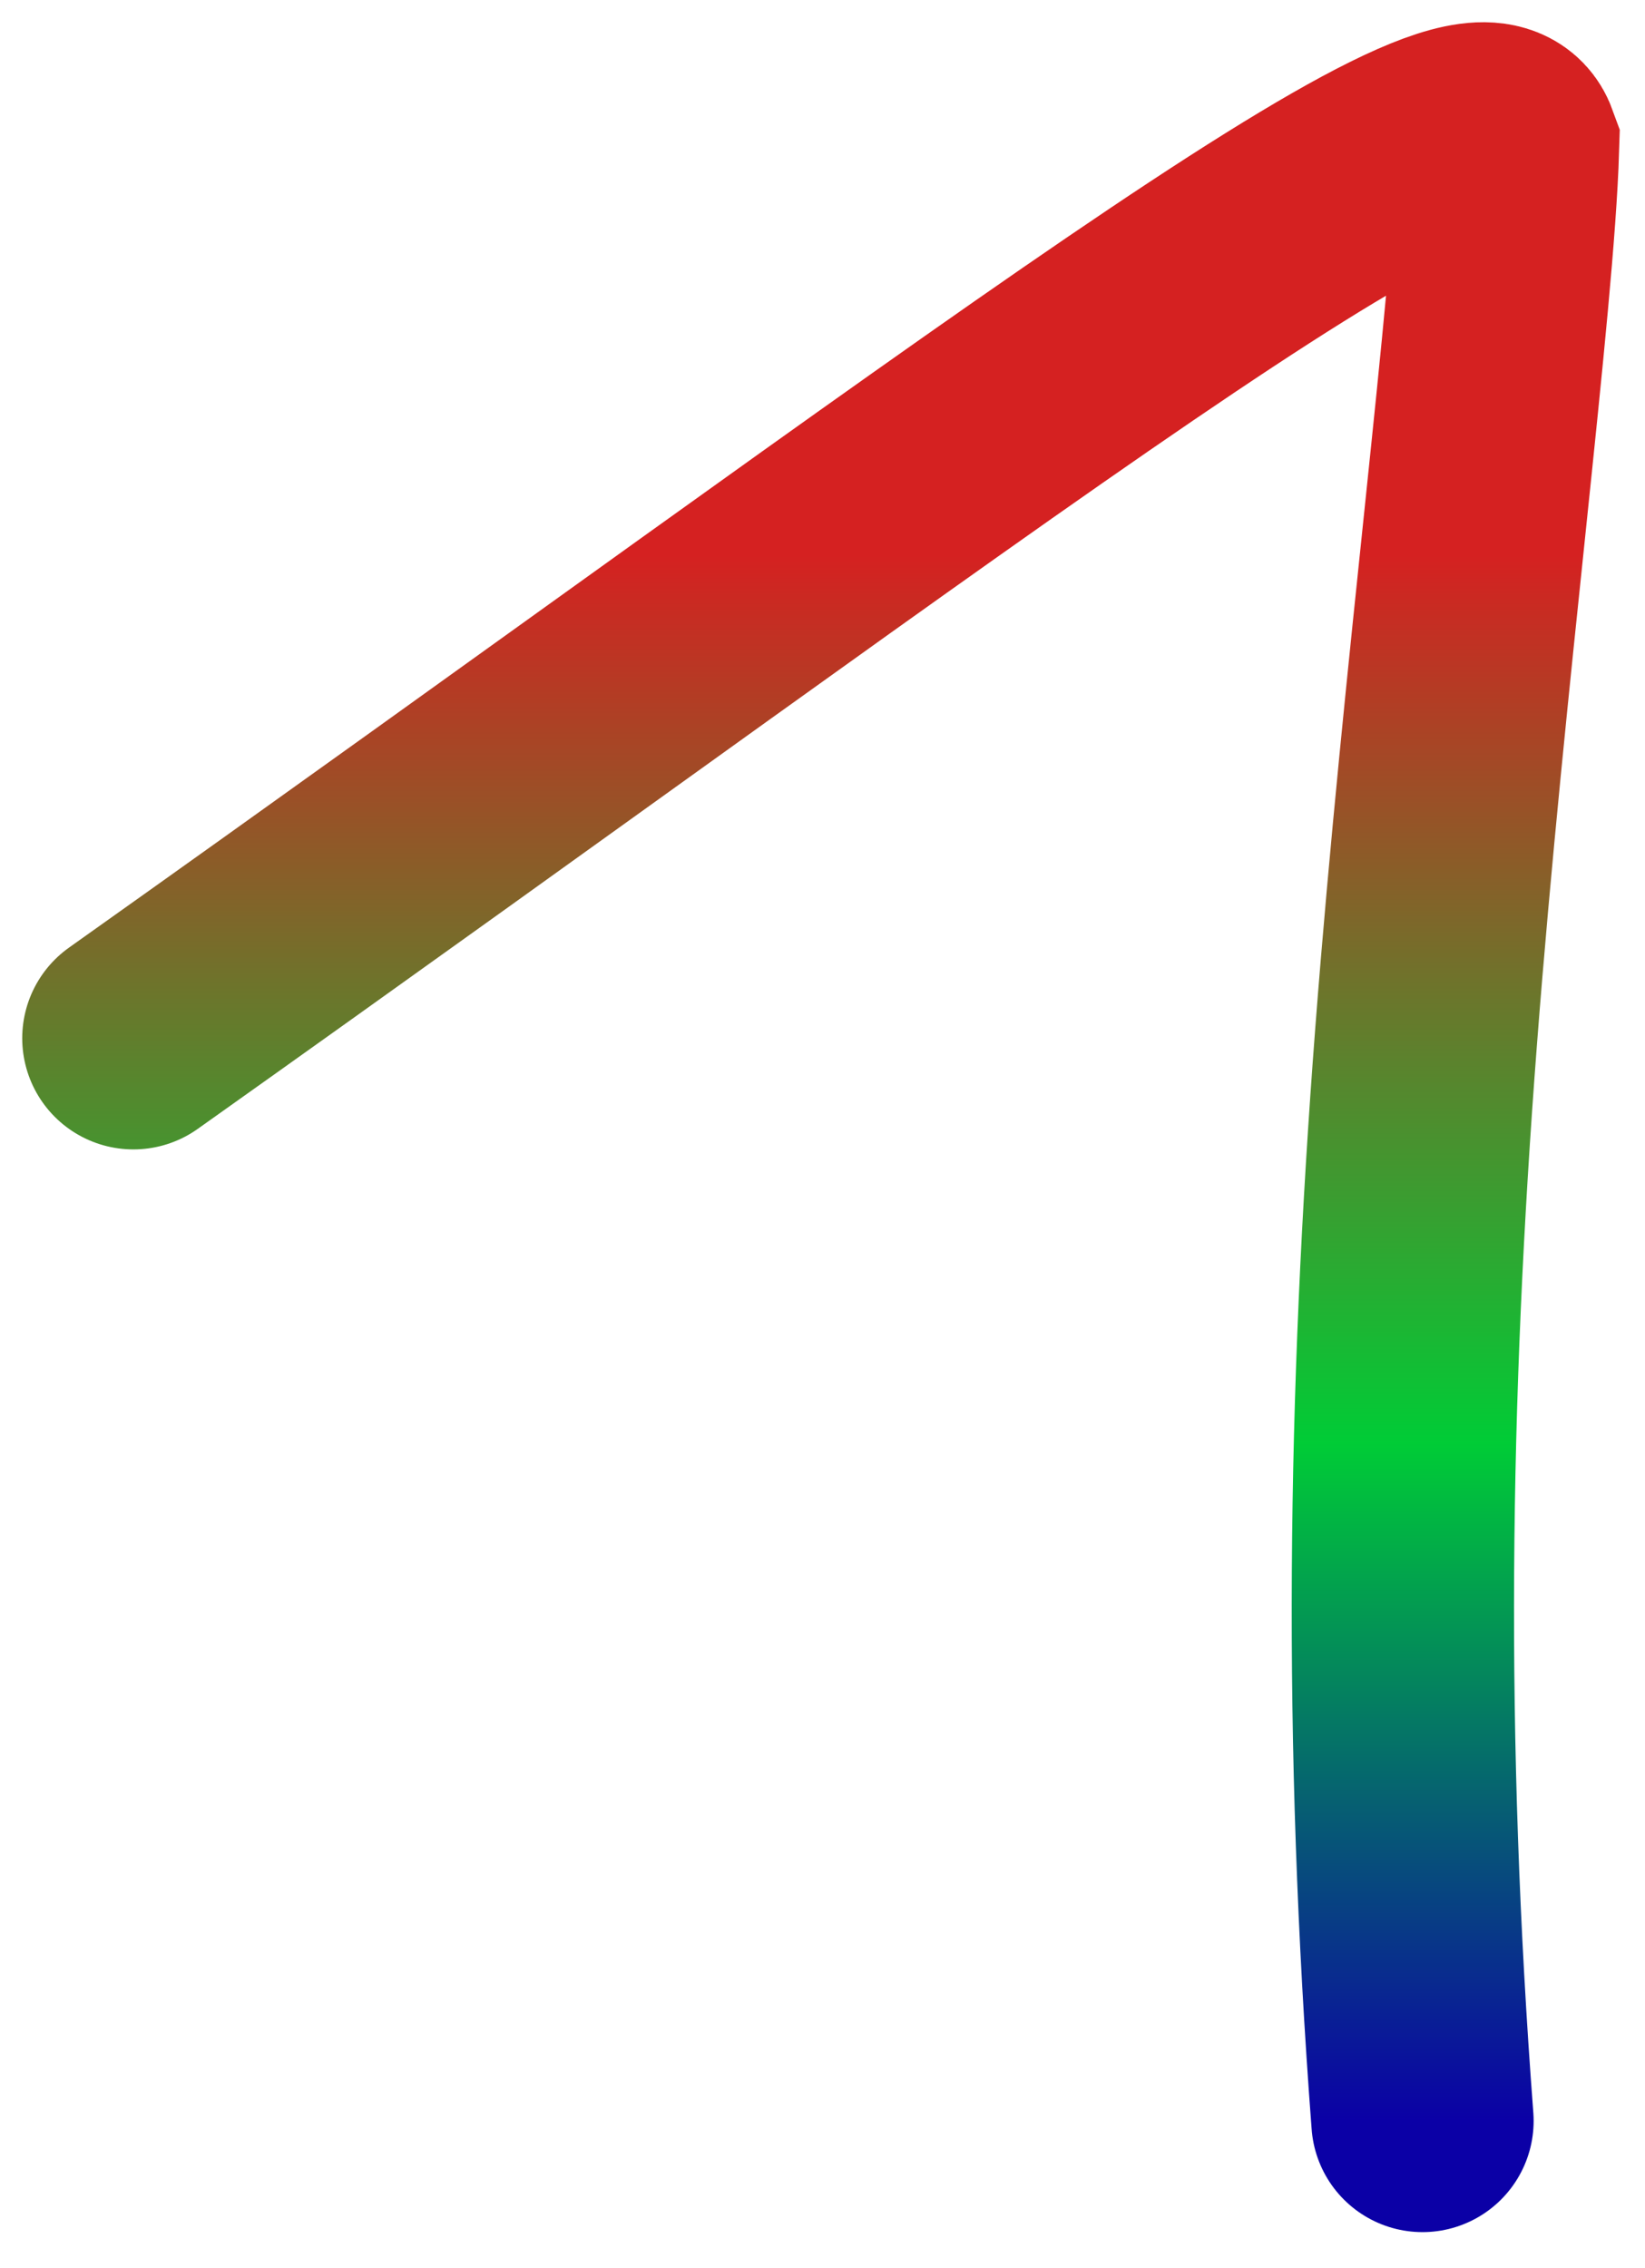
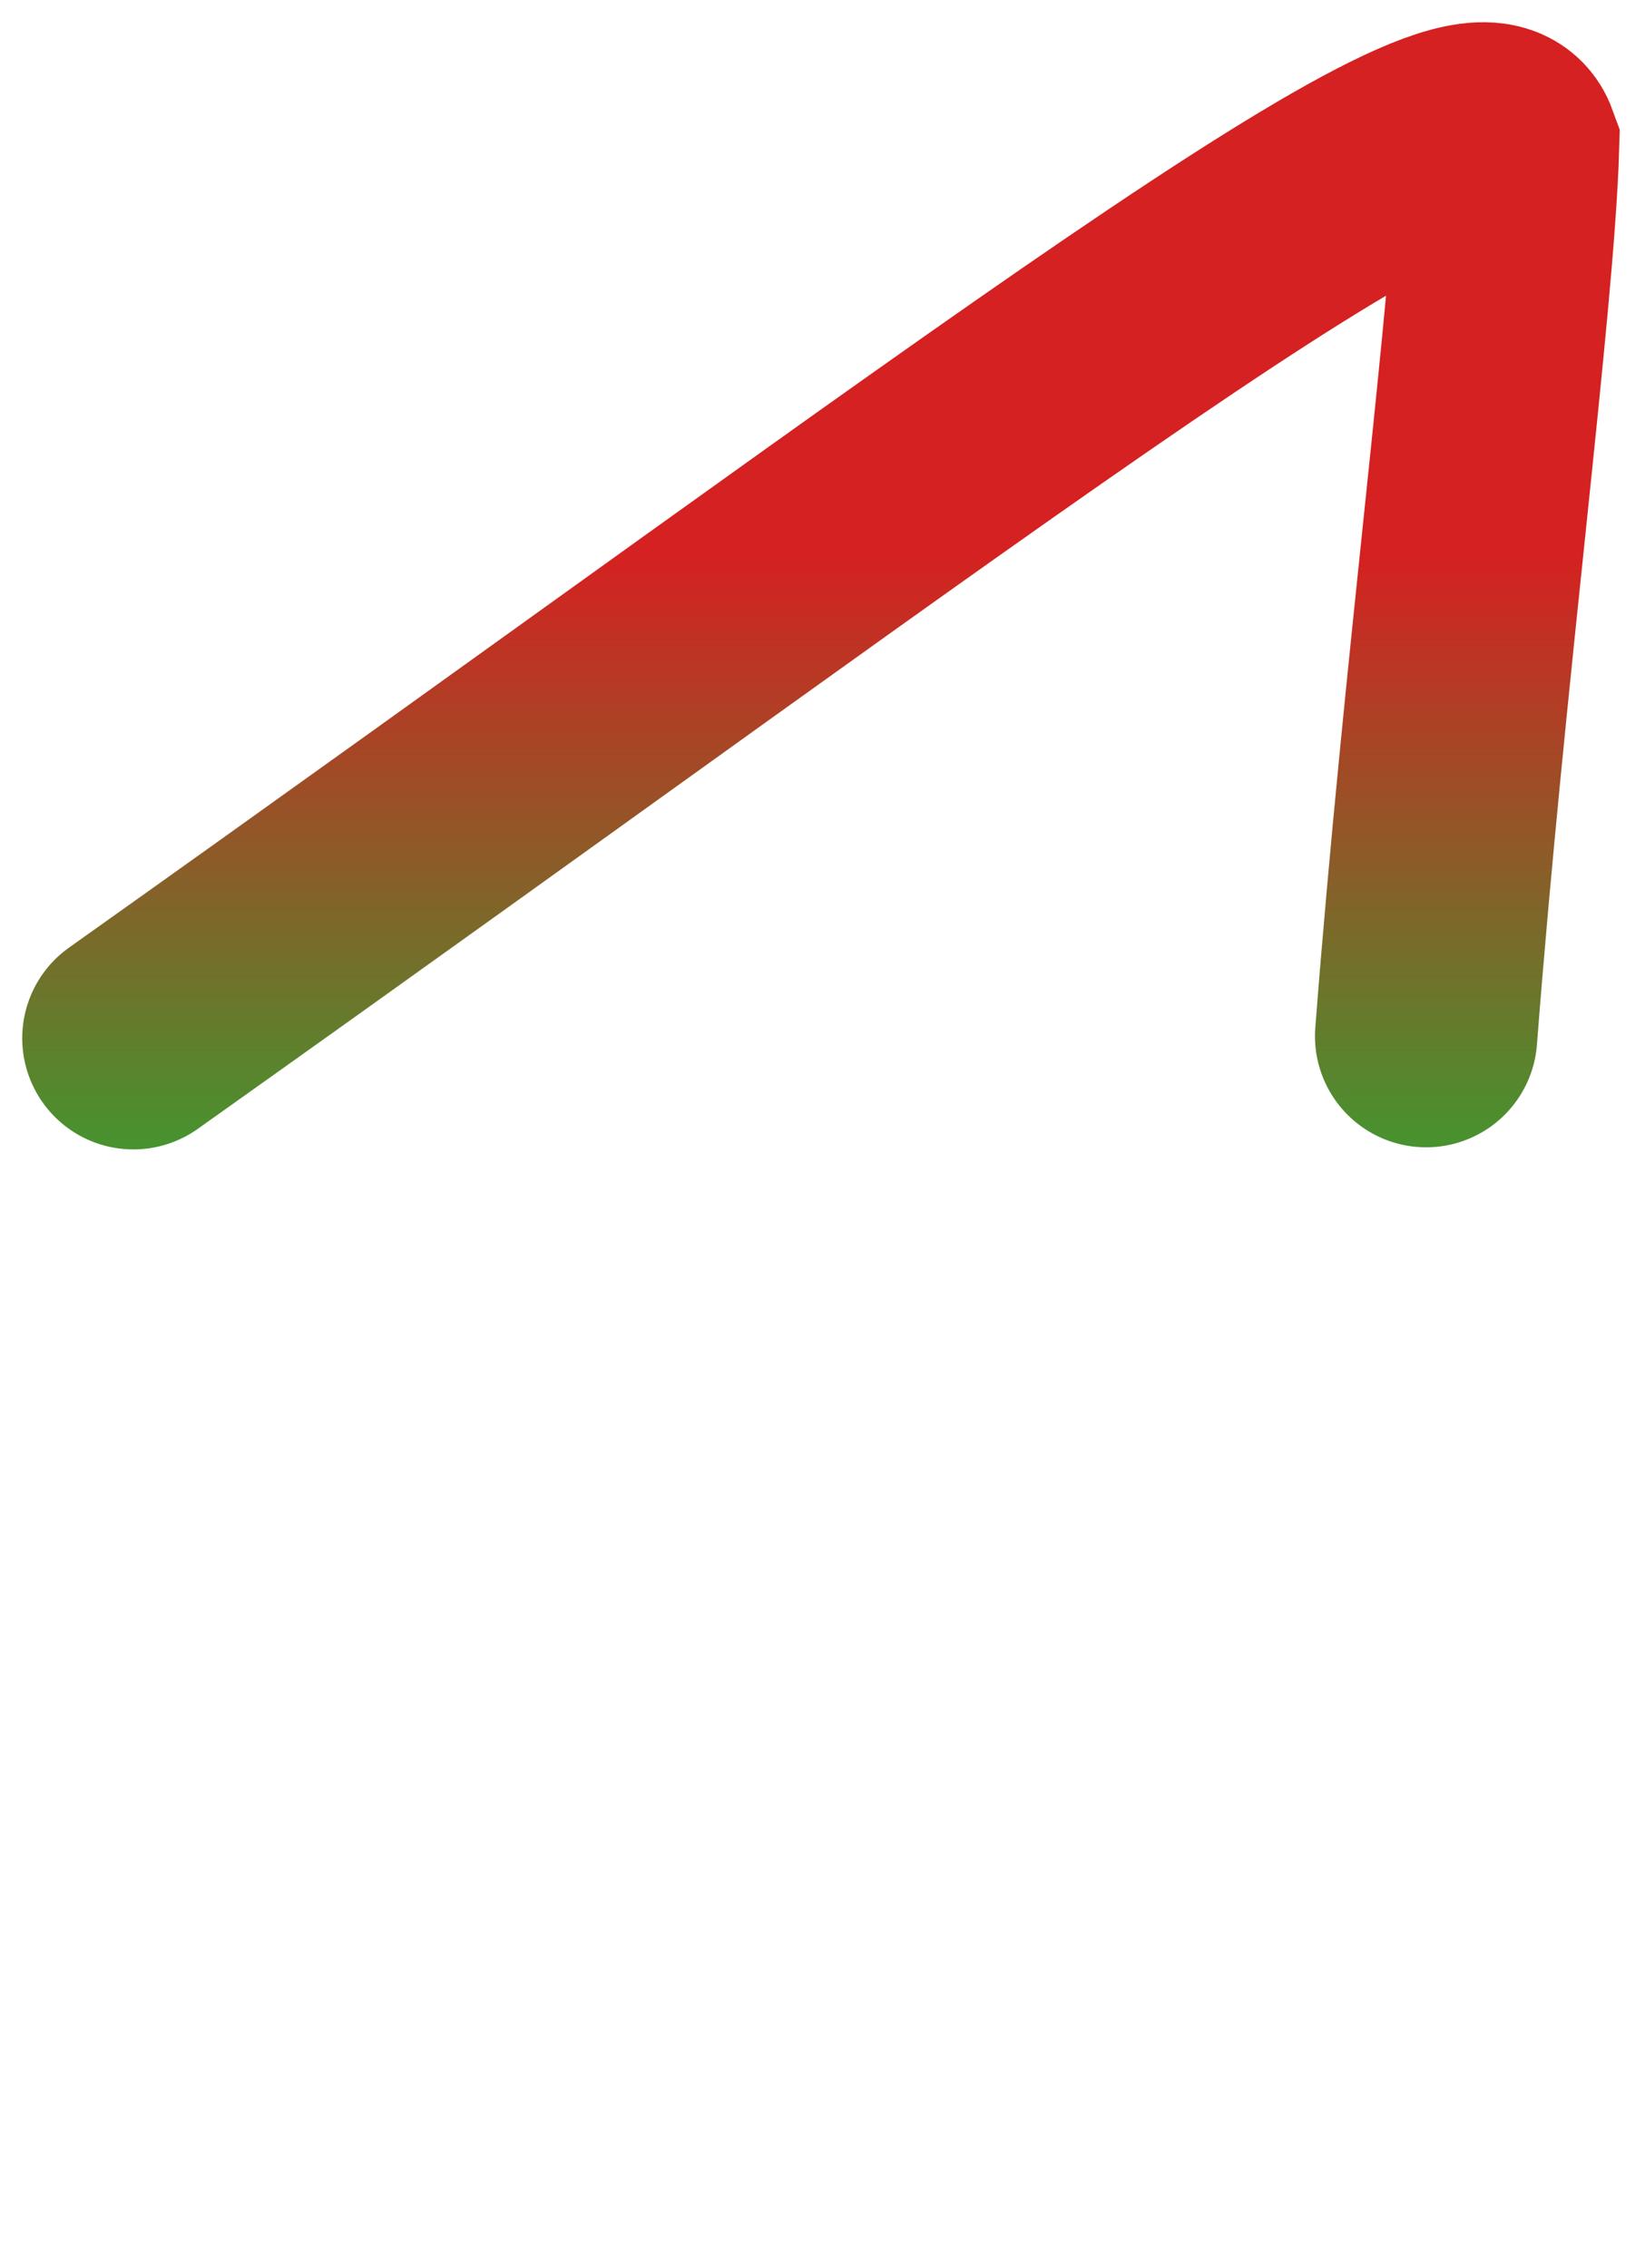
<svg xmlns="http://www.w3.org/2000/svg" fill="none" height="100%" overflow="visible" preserveAspectRatio="none" style="display: block;" viewBox="0 0 37 51" width="100%">
-   <path d="M3 23.347C22.318 9.634 33.146 1.208 33.919 3.324C33.814 6.801 32.703 15.159 32.077 23.3C31.451 31.442 31.343 39.113 31.995 47.694" id="Vector 13" stroke="url(#paint0_linear_0_4069)" stroke-linecap="round" stroke-width="5" />
+   <path d="M3 23.347C22.318 9.634 33.146 1.208 33.919 3.324C33.814 6.801 32.703 15.159 32.077 23.3" id="Vector 13" stroke="url(#paint0_linear_0_4069)" stroke-linecap="round" stroke-width="5" />
  <defs>
    <linearGradient gradientUnits="userSpaceOnUse" id="paint0_linear_0_4069" x1="18.459" x2="18.459" y1="3" y2="47.694">
      <stop offset="0.212" stop-color="#D52121" />
      <stop offset="0.659" stop-color="#00CC36" />
      <stop offset="1" stop-color="#0B00A6" />
    </linearGradient>
  </defs>
</svg>